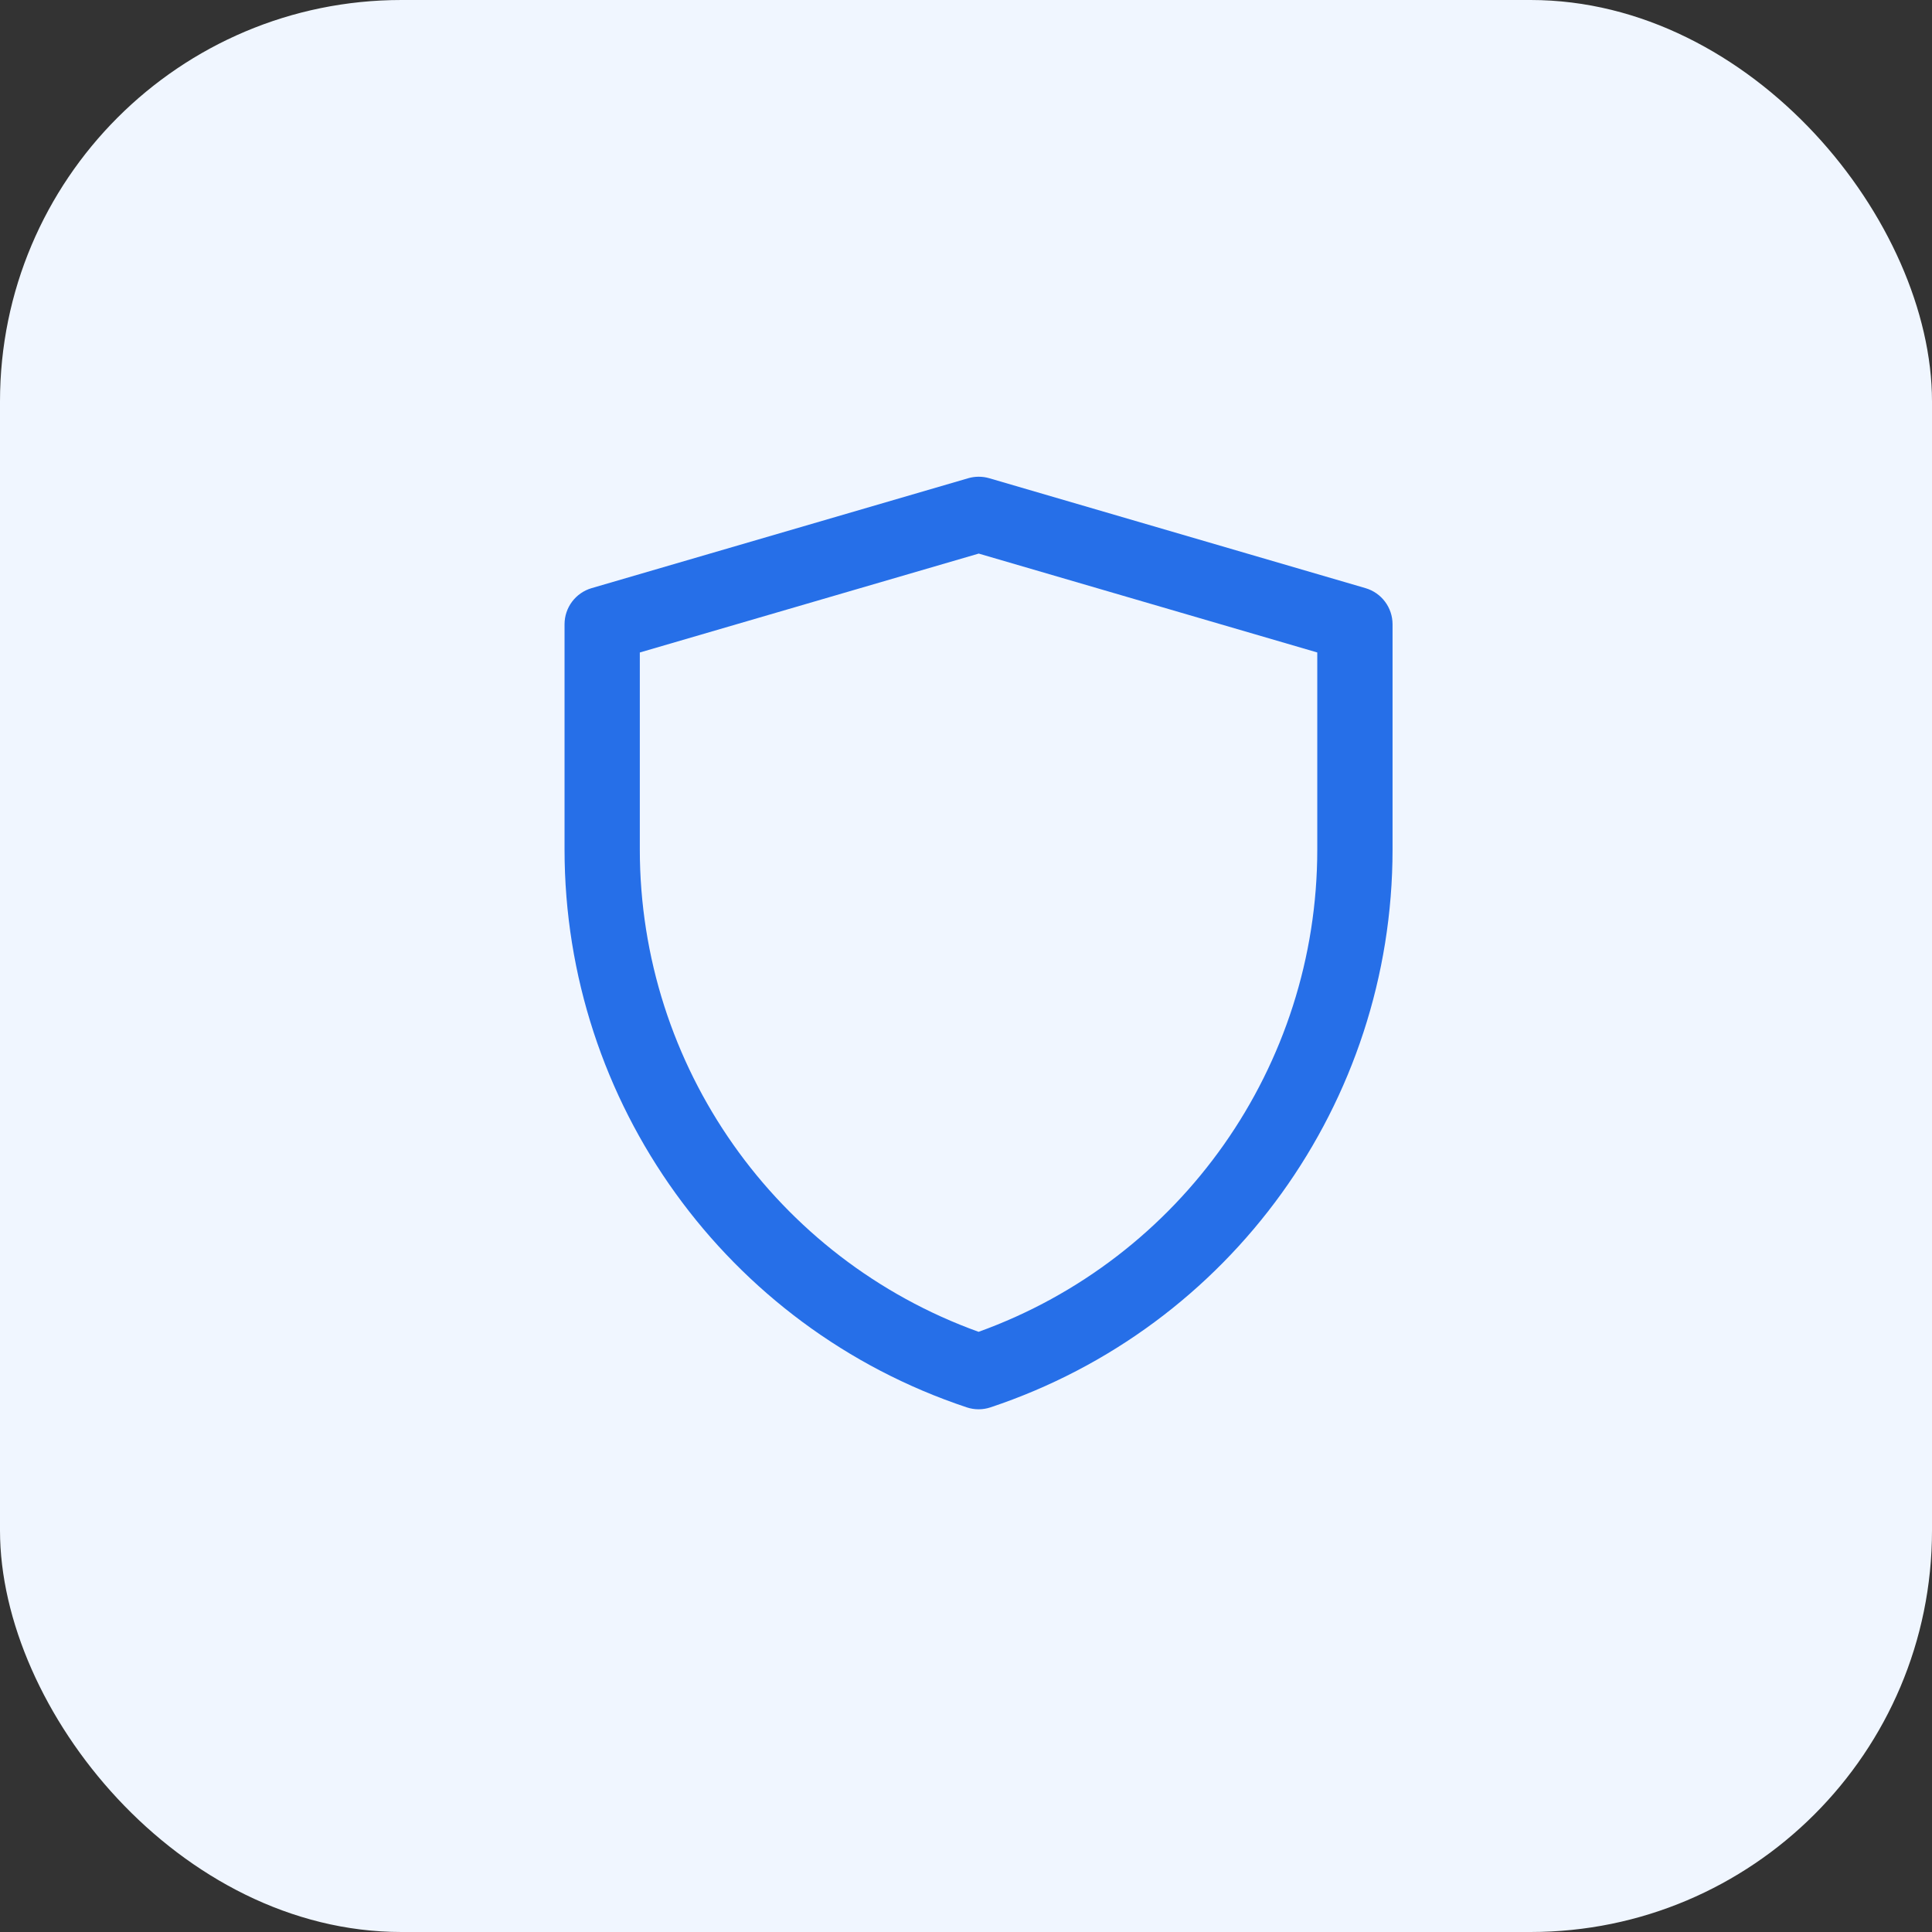
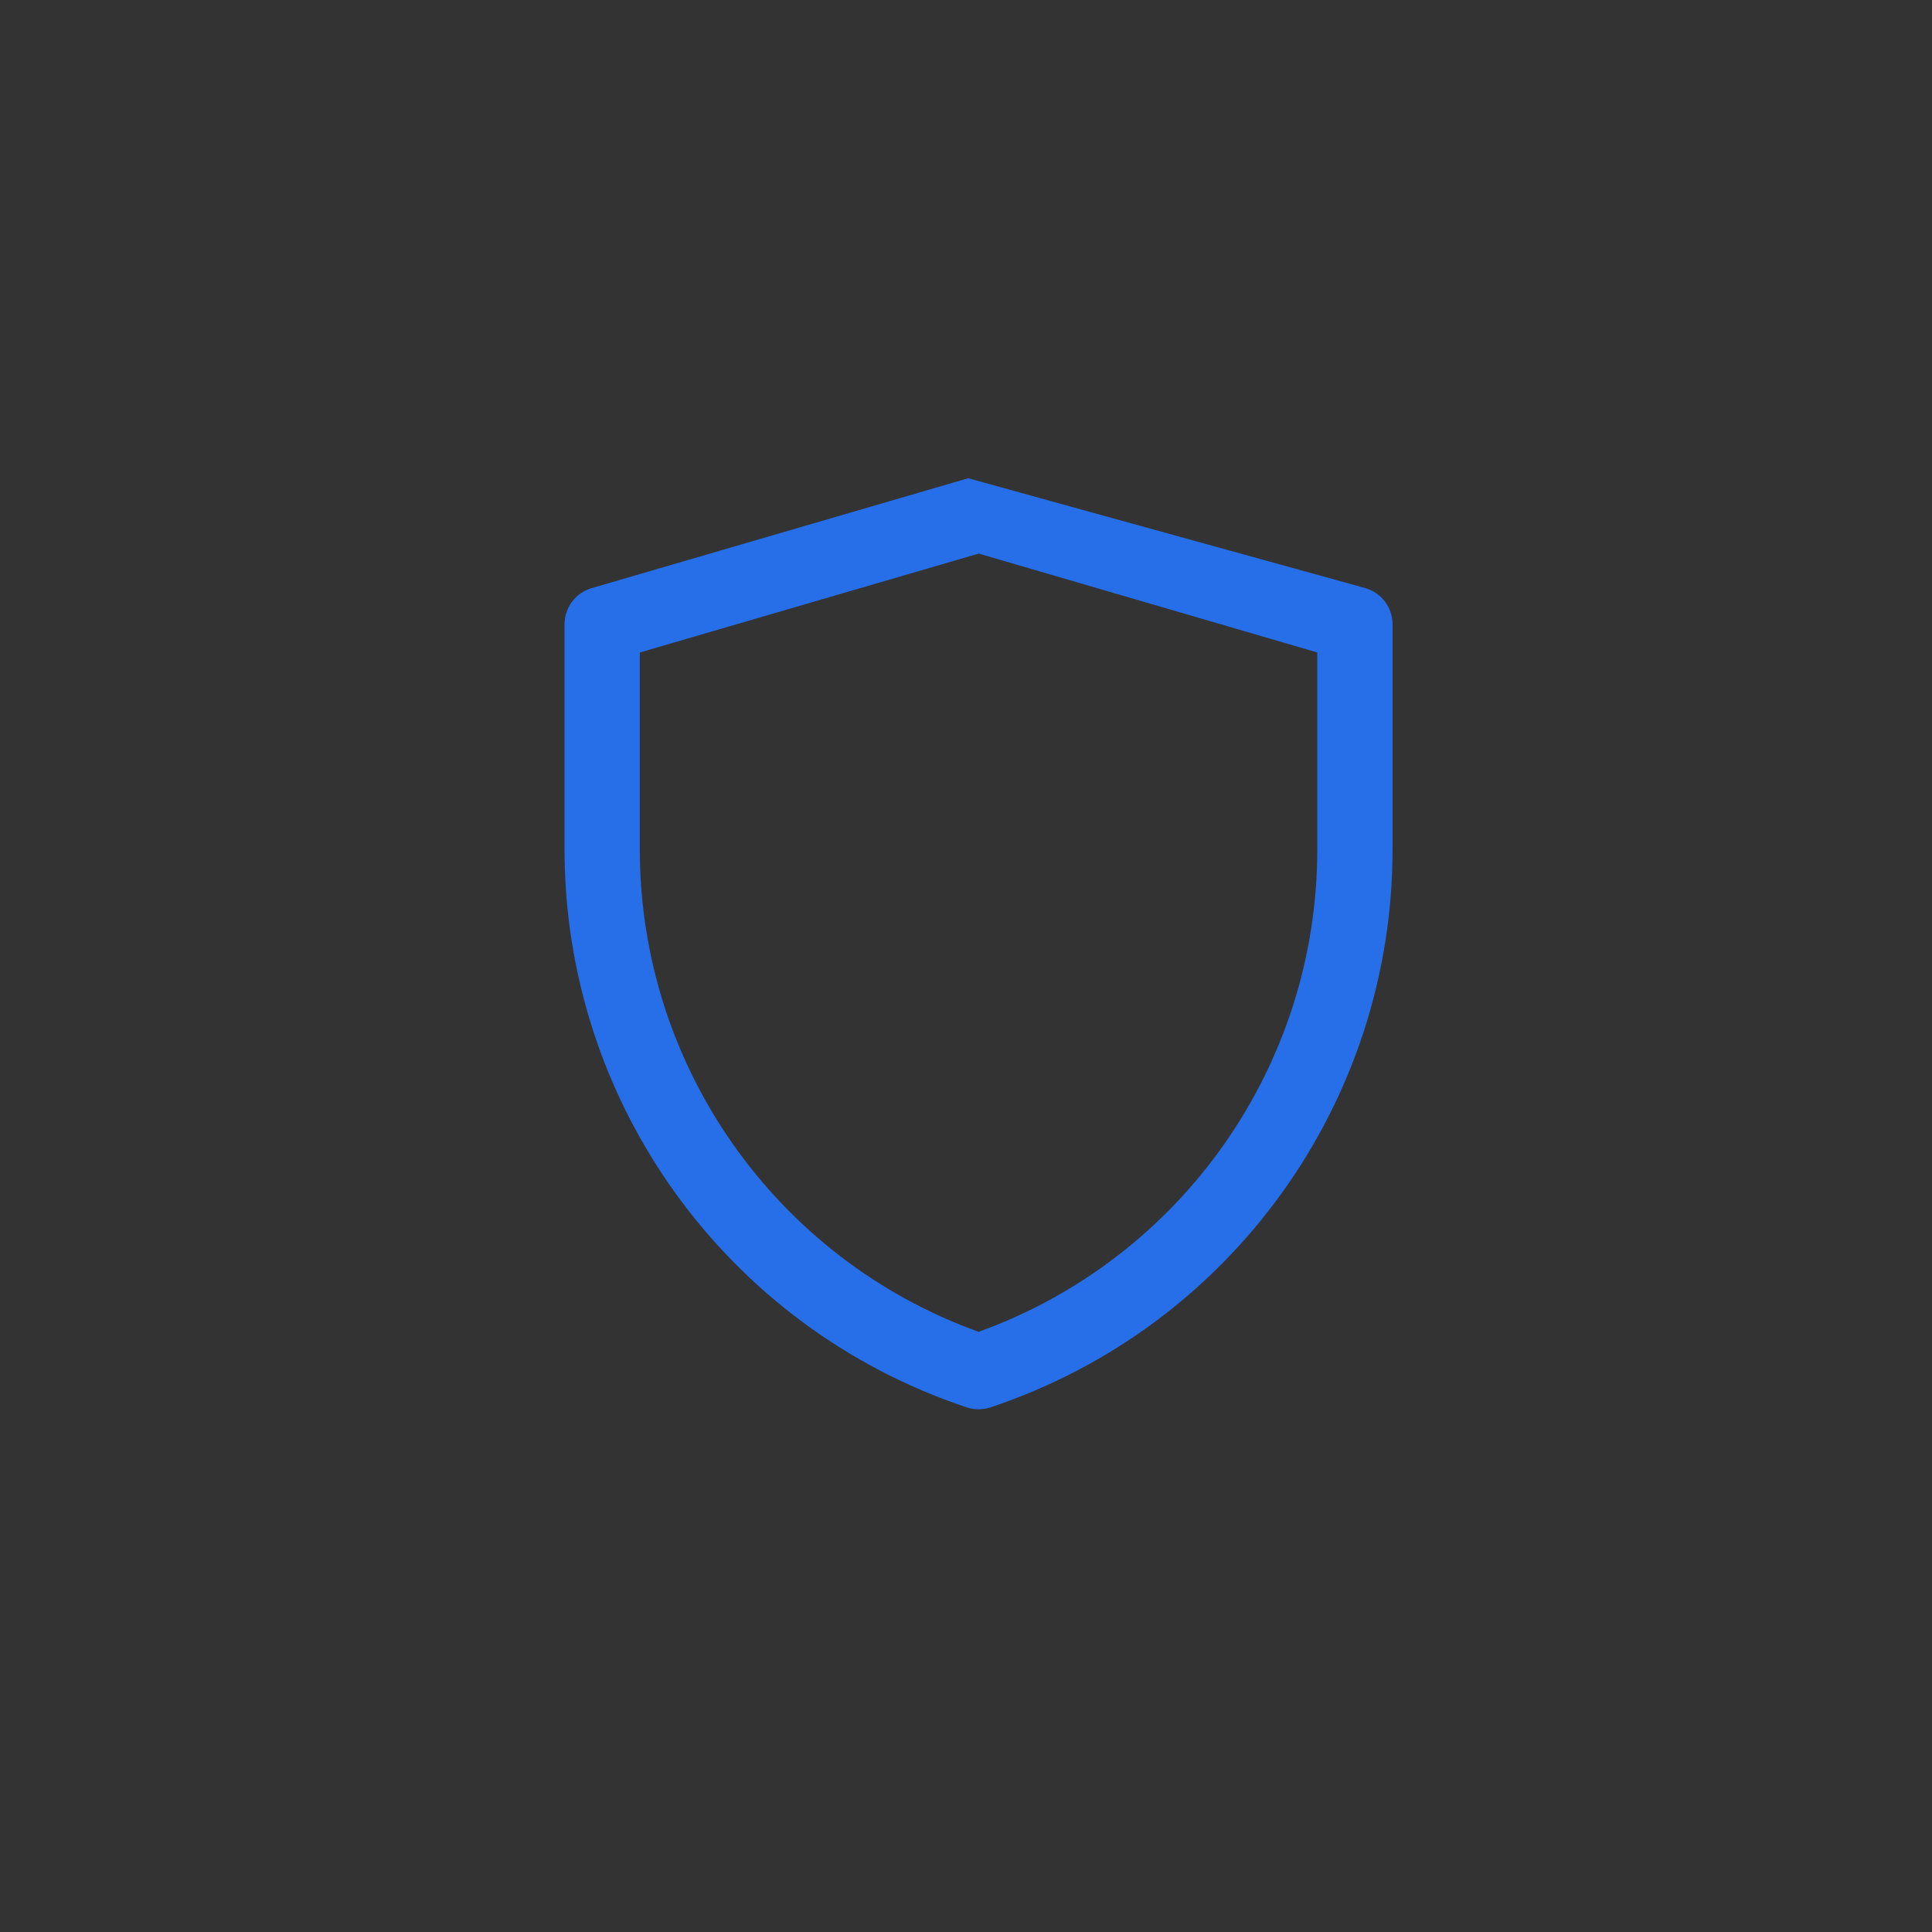
<svg xmlns="http://www.w3.org/2000/svg" fill="none" viewBox="0 0 77 77" class="design-iconfont">
  <rect x="0" y="0" width="77" height="77" fill="#333333" stroke="none" />
-   <rect width="77" height="77" rx="16" fill="#F0F6FF" />
-   <path fill-rule="evenodd" clip-rule="evenodd" d="M38.587 19.06C38.861 18.98 39.153 18.98 39.428 19.06L54.421 23.44C55.06 23.627 55.5 24.213 55.5 24.88V33.861C55.5 43.948 49.045 52.902 39.476 56.09C39.169 56.193 38.836 56.193 38.528 56.09C28.957 52.902 22.5 43.946 22.5 33.857V24.88C22.5 24.213 22.94 23.627 23.58 23.44L38.587 19.06ZM25.5 26.005V33.857C25.5 42.487 30.918 50.166 39.002 53.08C47.084 50.166 52.5 42.489 52.5 33.861V26.004L39.007 22.063L25.5 26.005Z" fill="#266FE8" />
+   <path fill-rule="evenodd" clip-rule="evenodd" d="M38.587 19.06L54.421 23.44C55.06 23.627 55.5 24.213 55.5 24.88V33.861C55.5 43.948 49.045 52.902 39.476 56.09C39.169 56.193 38.836 56.193 38.528 56.09C28.957 52.902 22.5 43.946 22.5 33.857V24.88C22.5 24.213 22.94 23.627 23.58 23.44L38.587 19.06ZM25.5 26.005V33.857C25.5 42.487 30.918 50.166 39.002 53.08C47.084 50.166 52.5 42.489 52.5 33.861V26.004L39.007 22.063L25.5 26.005Z" fill="#266FE8" />
</svg>